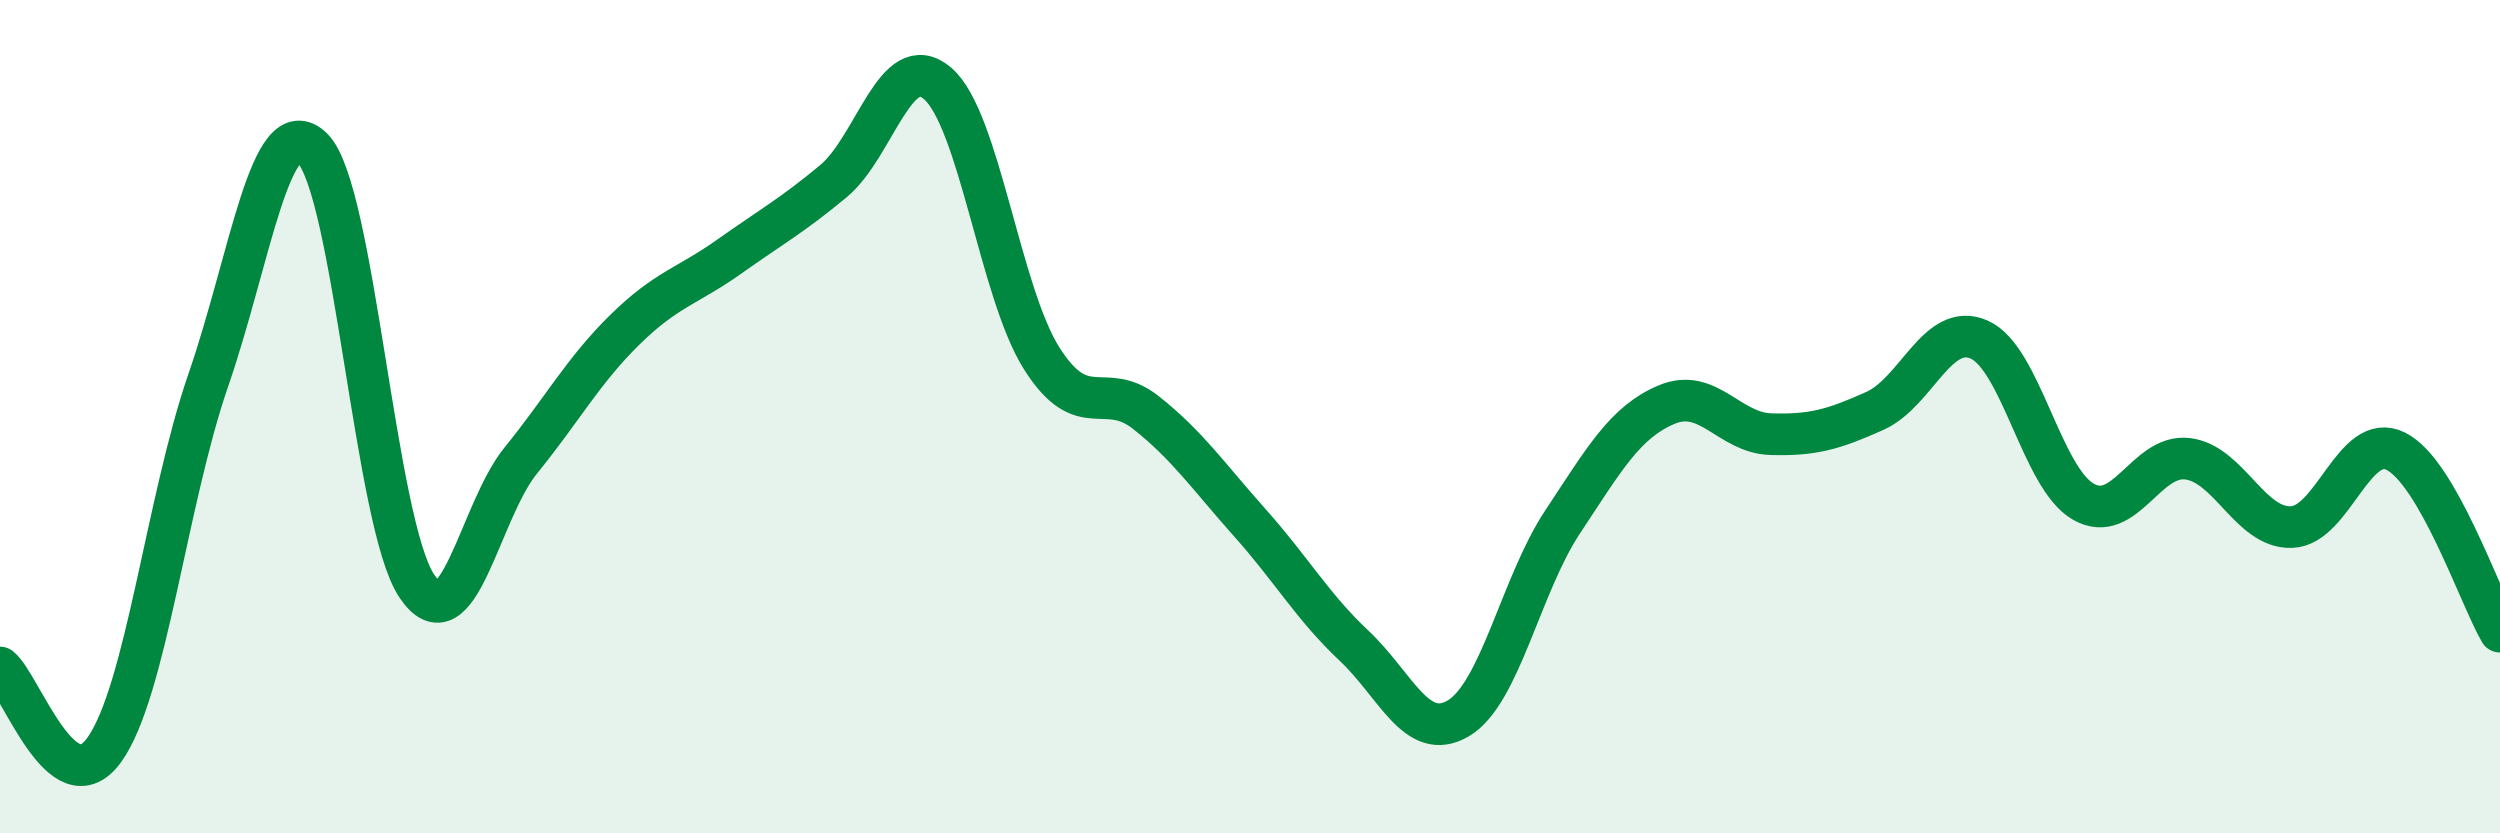
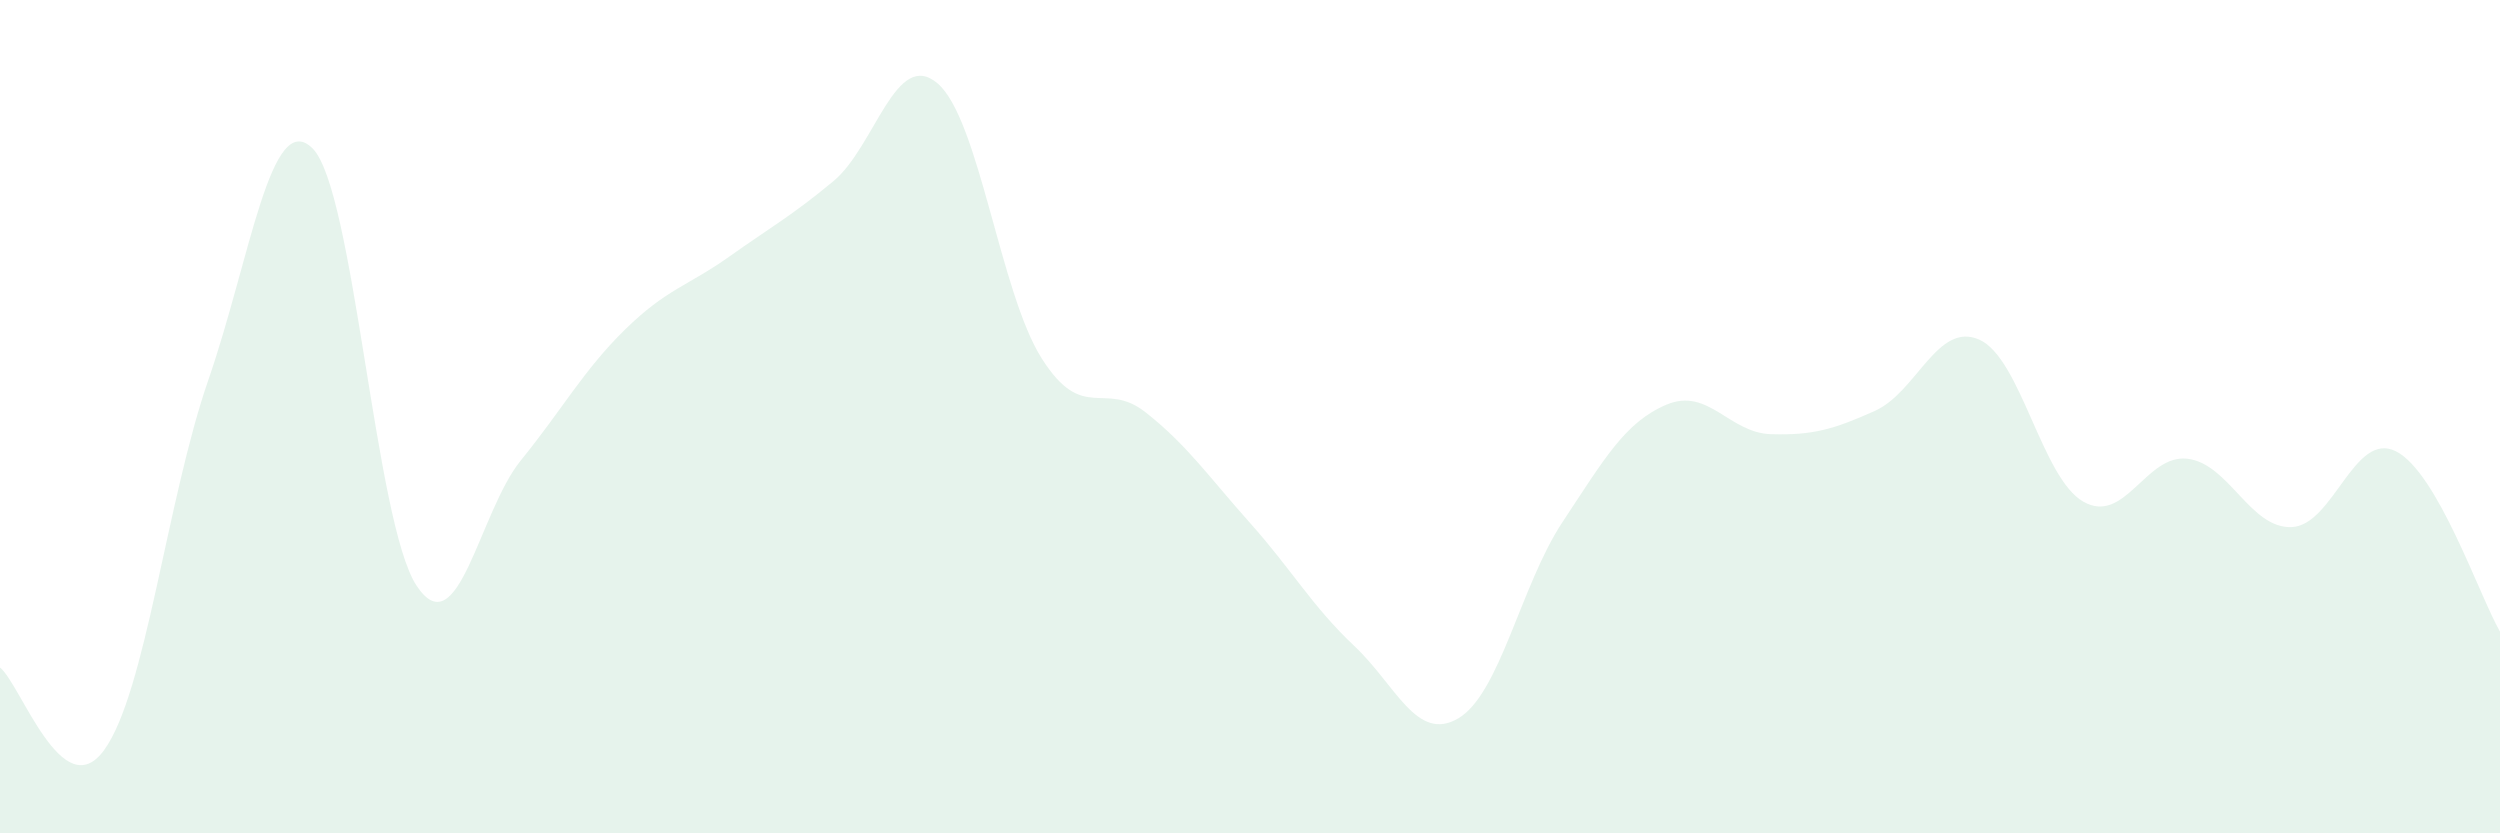
<svg xmlns="http://www.w3.org/2000/svg" width="60" height="20" viewBox="0 0 60 20">
  <path d="M 0,16.02 C 0.5,16.42 1.5,19.38 2.5,18 C 3.5,16.62 4,12.01 5,9.12 C 6,6.23 6.5,2.57 7.5,3.56 C 8.5,4.55 9,12.56 10,14.06 C 11,15.56 11.5,12.28 12.5,11.05 C 13.5,9.82 14,8.89 15,7.91 C 16,6.93 16.5,6.87 17.5,6.16 C 18.5,5.45 19,5.18 20,4.35 C 21,3.52 21.5,1.15 22.5,2 C 23.5,2.85 24,7.02 25,8.6 C 26,10.18 26.5,9.11 27.5,9.9 C 28.5,10.69 29,11.43 30,12.55 C 31,13.67 31.5,14.56 32.5,15.5 C 33.5,16.44 34,17.83 35,17.24 C 36,16.65 36.5,14.04 37.5,12.53 C 38.5,11.02 39,10.13 40,9.71 C 41,9.29 41.5,10.39 42.5,10.42 C 43.5,10.45 44,10.31 45,9.86 C 46,9.41 46.5,7.71 47.5,8.15 C 48.5,8.59 49,11.47 50,12.04 C 51,12.61 51.5,10.89 52.5,11.01 C 53.5,11.13 54,12.69 55,12.65 C 56,12.61 56.5,10.33 57.5,10.83 C 58.5,11.33 59.5,14.29 60,15.16L60 20L0 20Z" fill="#008740" opacity="0.1" stroke-linecap="round" stroke-linejoin="round" />
-   <path d="M 0,16.02 C 0.5,16.42 1.5,19.38 2.5,18 C 3.5,16.62 4,12.01 5,9.12 C 6,6.23 6.5,2.57 7.5,3.56 C 8.5,4.55 9,12.56 10,14.06 C 11,15.56 11.5,12.28 12.5,11.05 C 13.5,9.82 14,8.89 15,7.91 C 16,6.93 16.5,6.87 17.5,6.16 C 18.5,5.45 19,5.18 20,4.35 C 21,3.52 21.5,1.15 22.5,2 C 23.5,2.85 24,7.02 25,8.6 C 26,10.18 26.5,9.11 27.5,9.9 C 28.5,10.69 29,11.43 30,12.55 C 31,13.67 31.5,14.56 32.5,15.5 C 33.5,16.44 34,17.83 35,17.24 C 36,16.65 36.5,14.04 37.5,12.53 C 38.5,11.02 39,10.13 40,9.71 C 41,9.29 41.5,10.39 42.5,10.42 C 43.5,10.45 44,10.31 45,9.86 C 46,9.41 46.5,7.71 47.5,8.15 C 48.5,8.59 49,11.47 50,12.04 C 51,12.61 51.5,10.89 52.5,11.01 C 53.5,11.13 54,12.69 55,12.65 C 56,12.61 56.5,10.33 57.5,10.83 C 58.5,11.33 59.5,14.29 60,15.16" stroke="#008740" stroke-width="1" fill="none" stroke-linecap="round" stroke-linejoin="round" />
</svg>